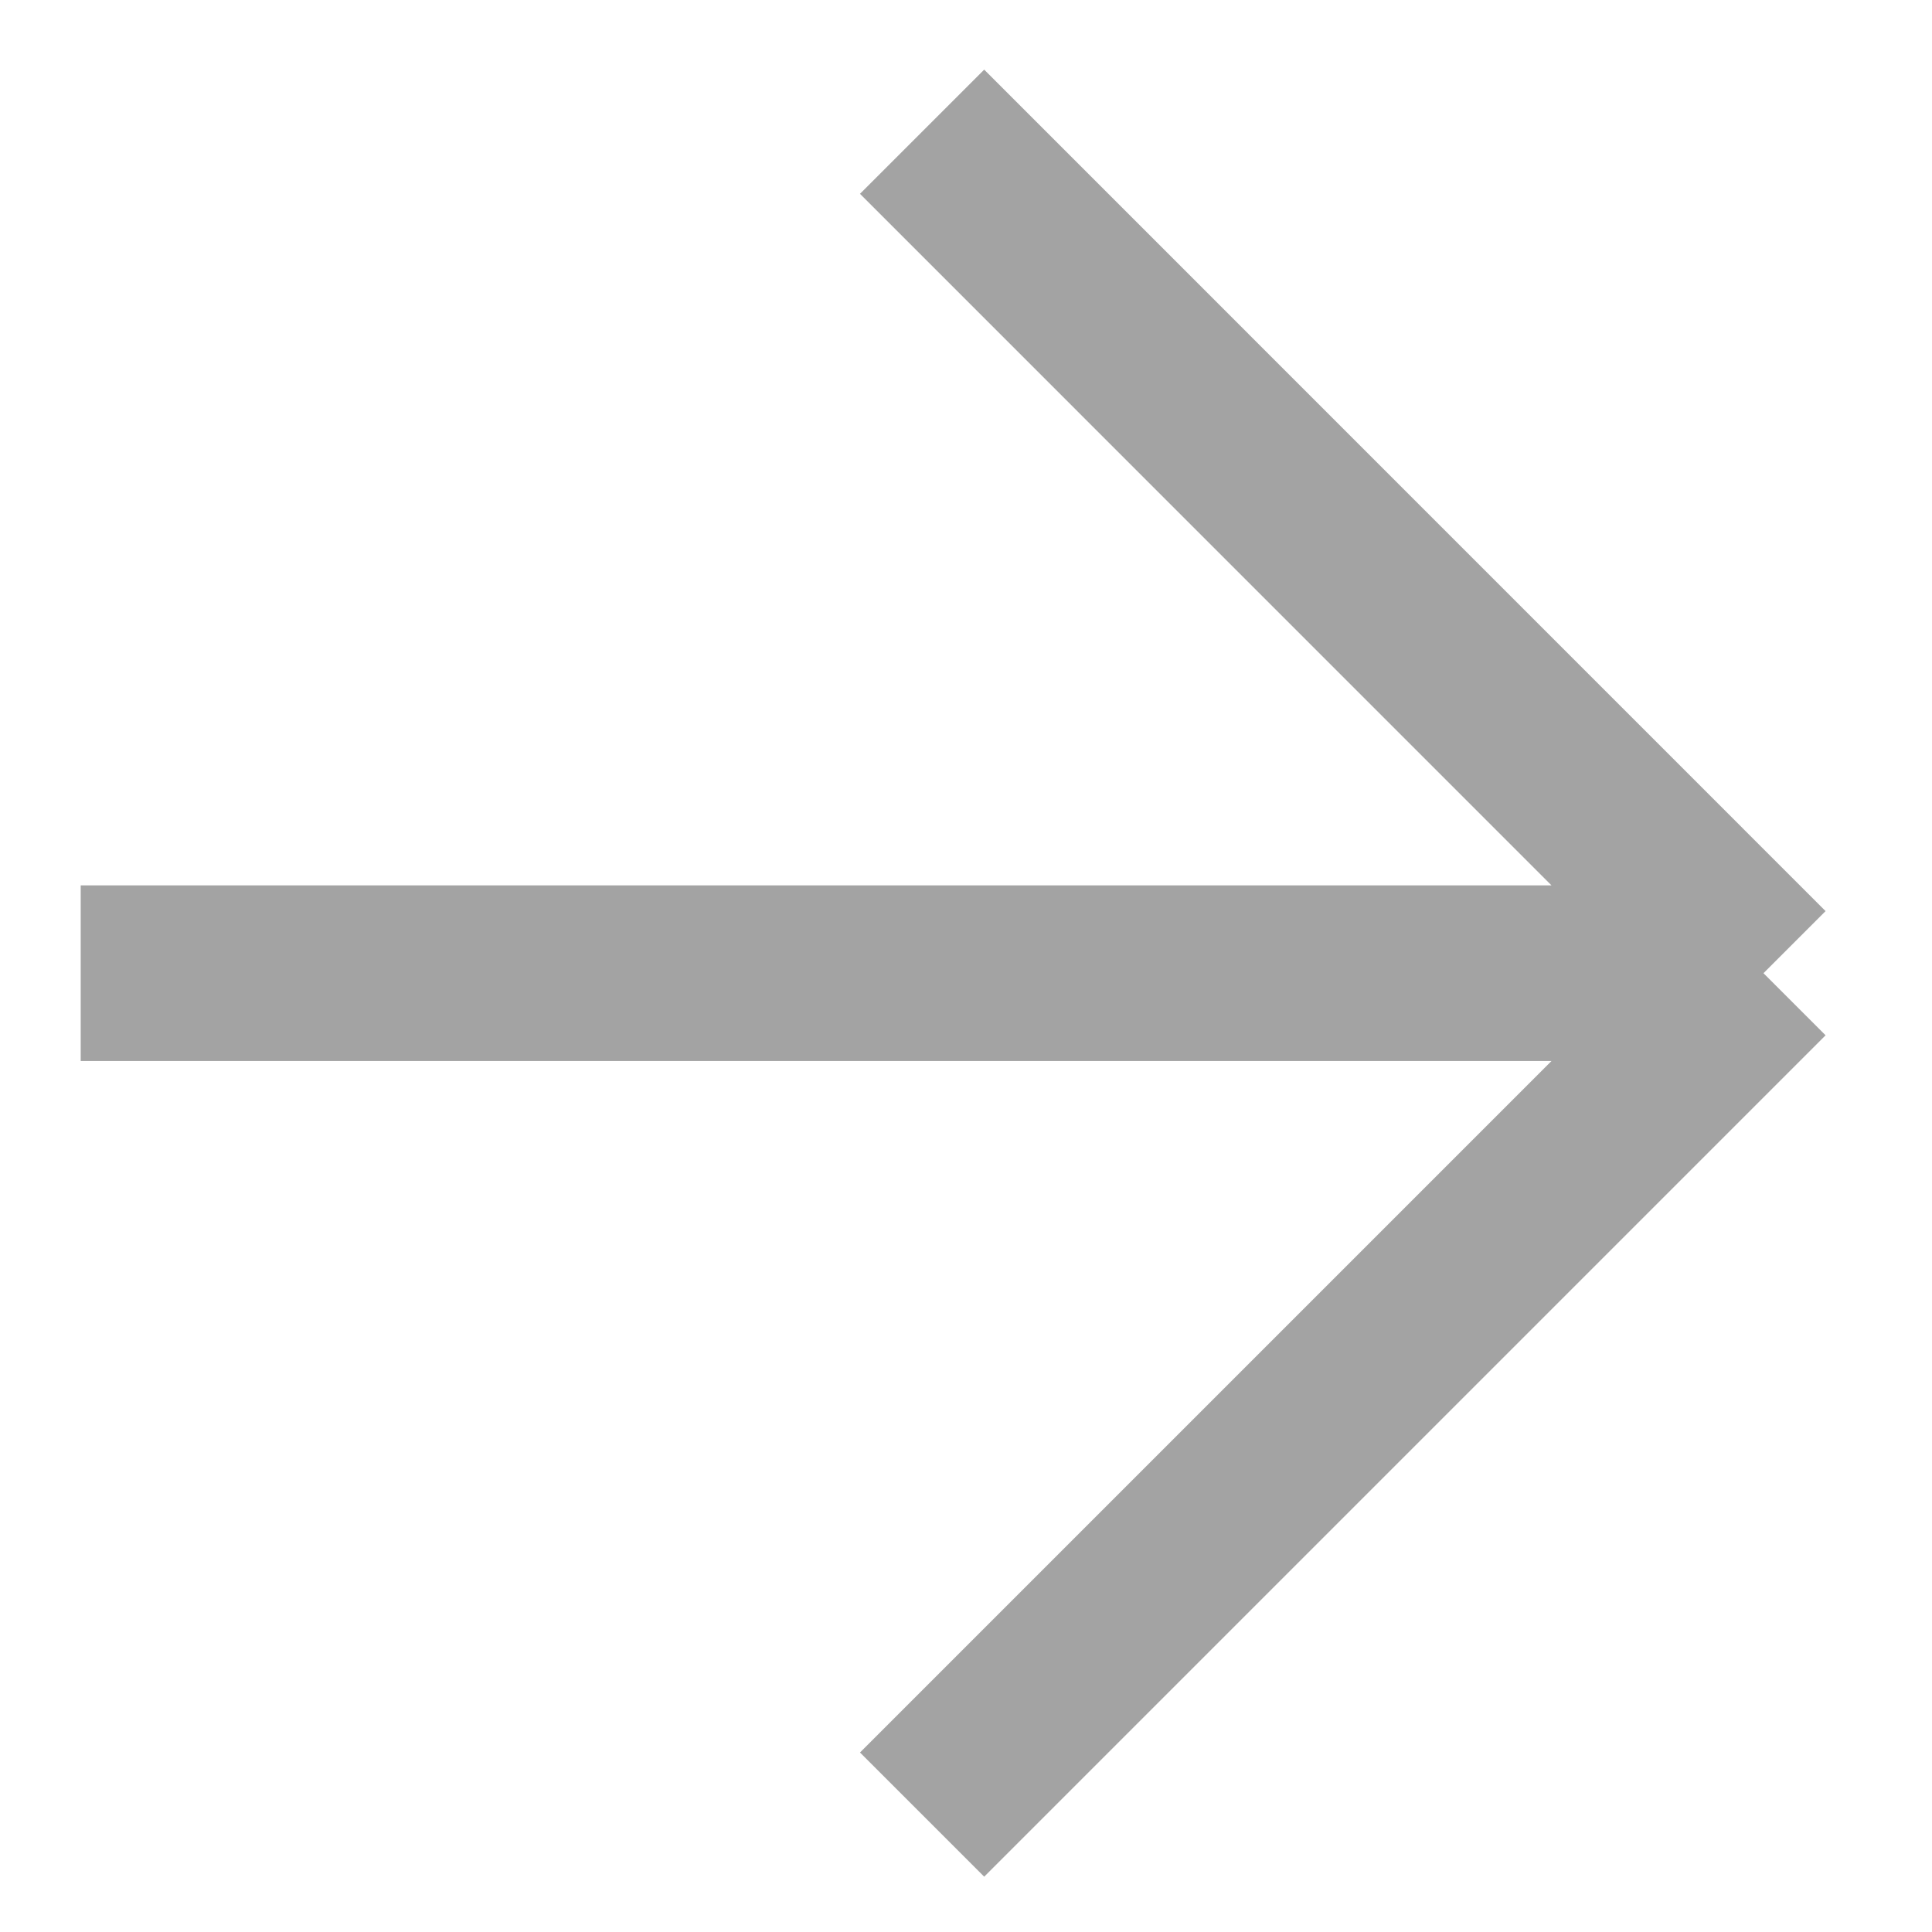
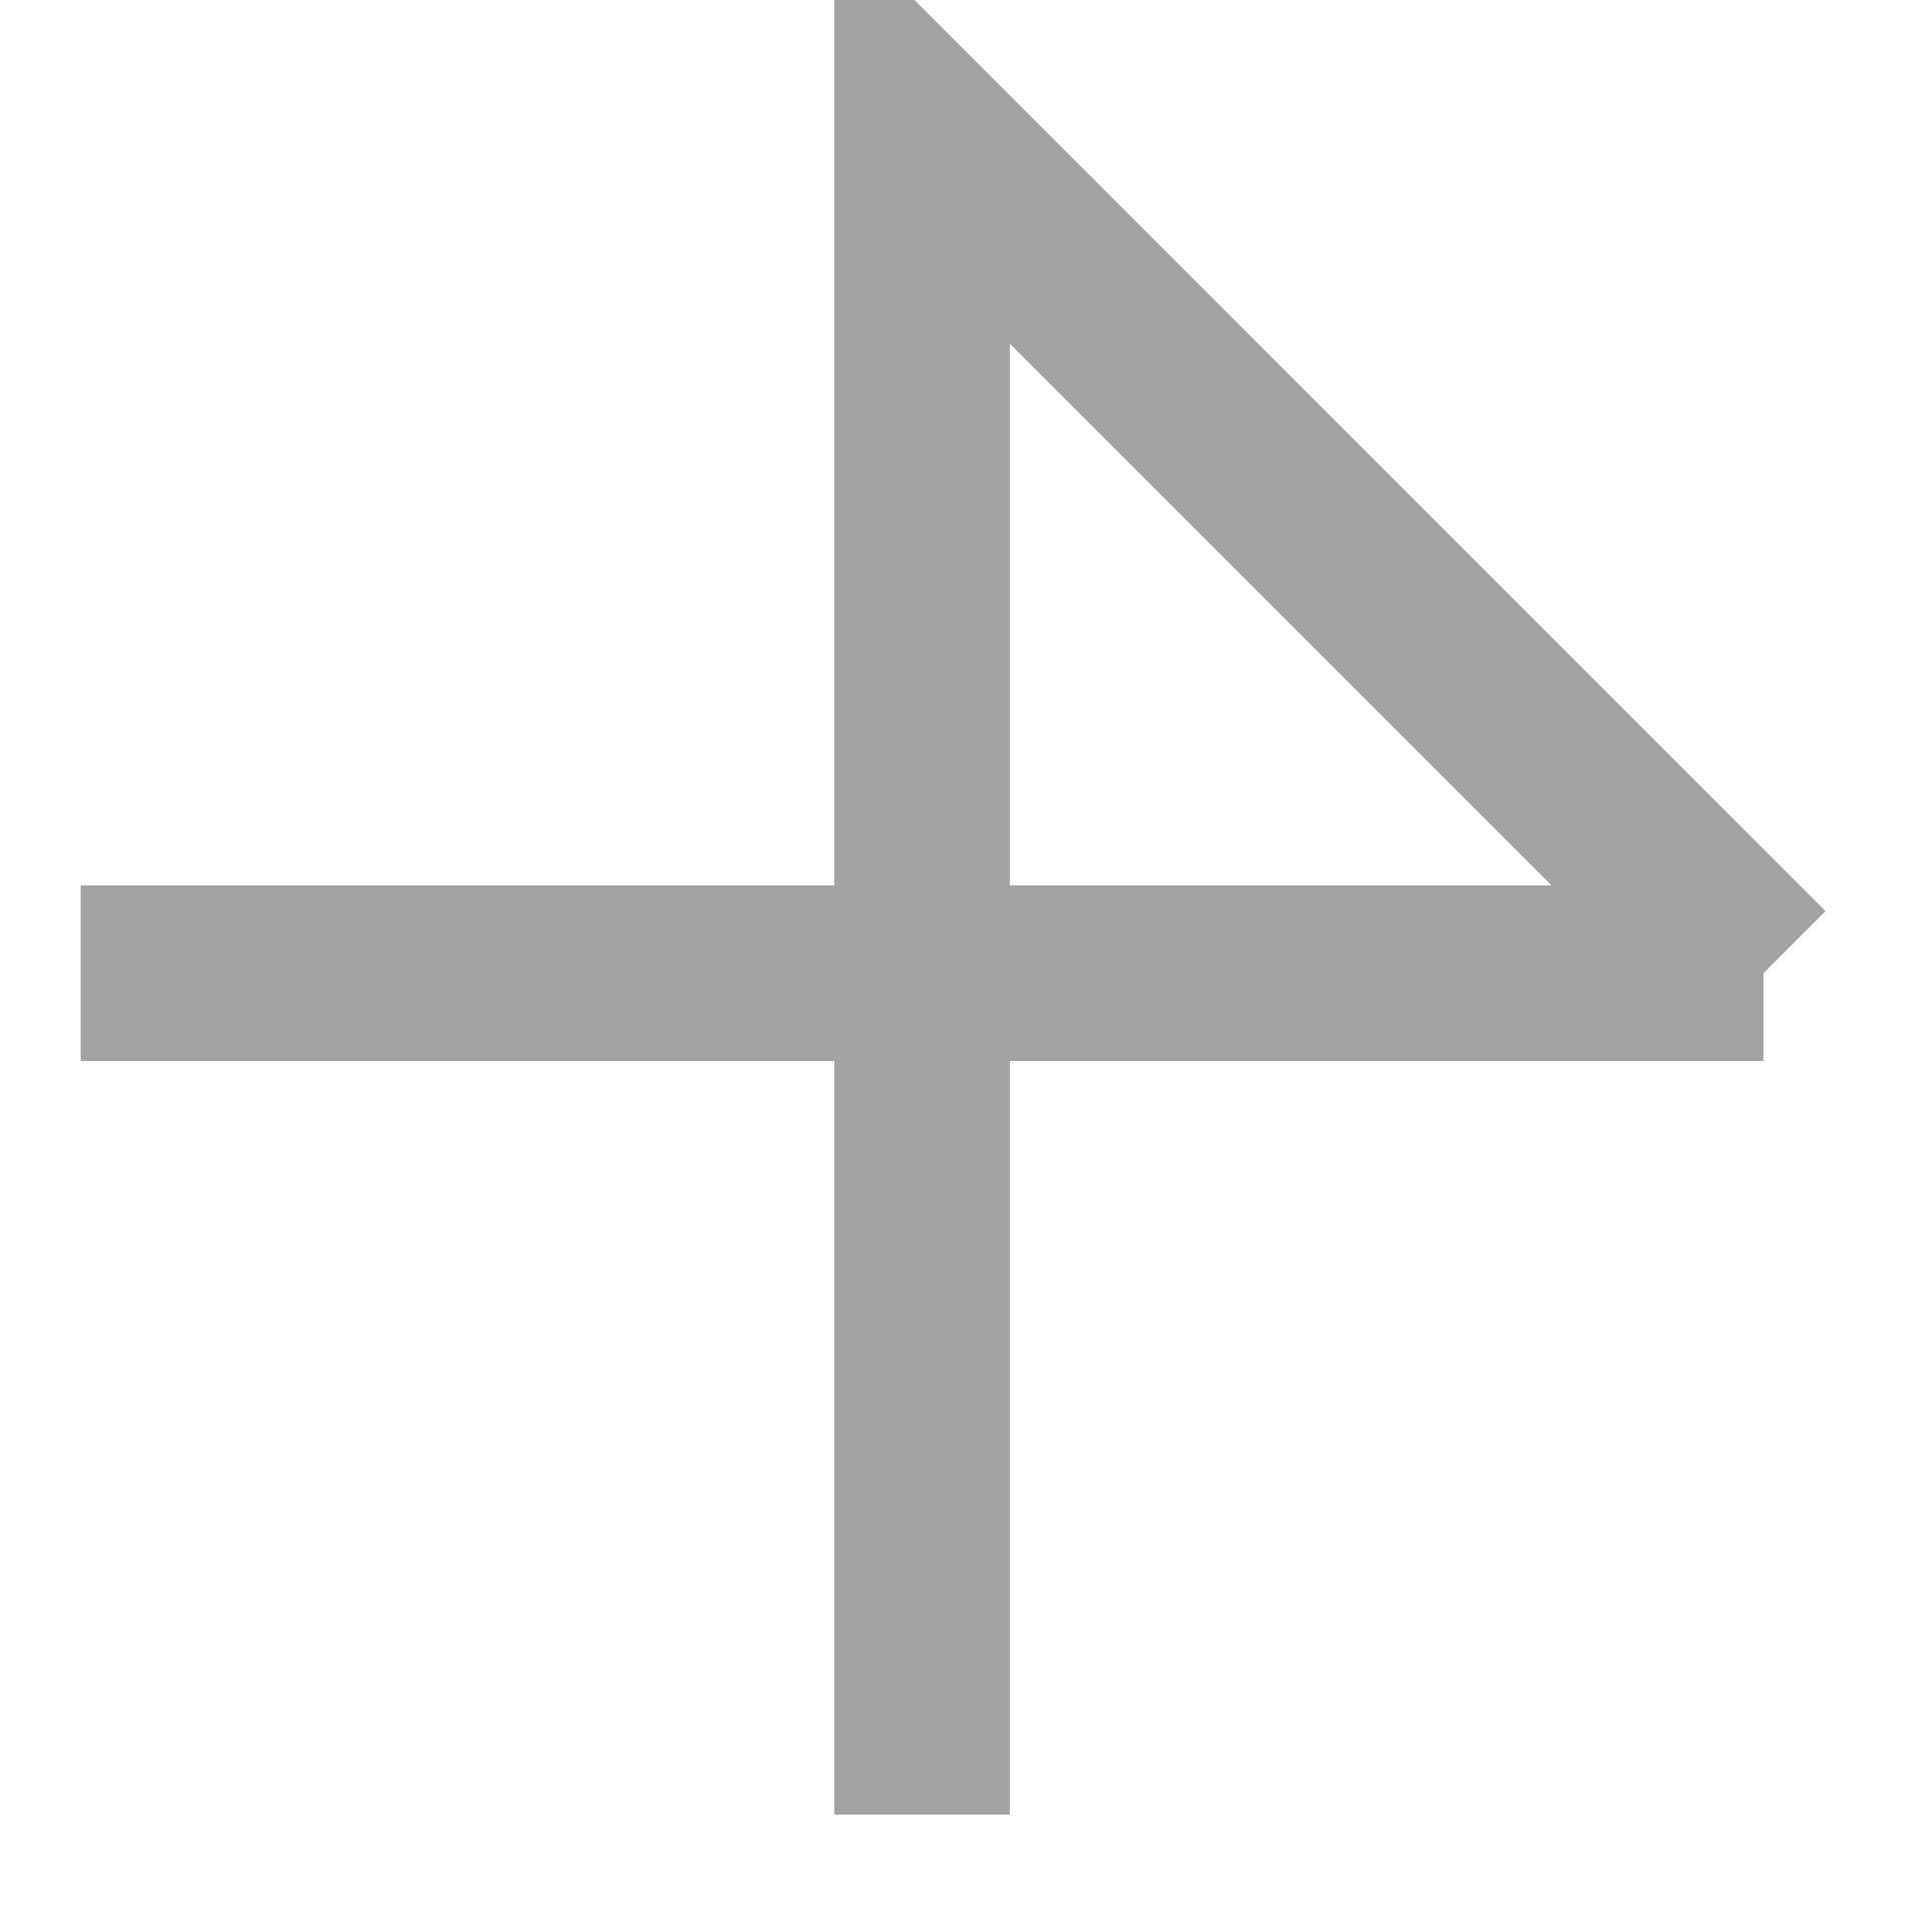
<svg xmlns="http://www.w3.org/2000/svg" width="22" height="22" viewBox="0 0 22 22" fill="none">
-   <path d="M0.919 11.082H20.081M20.081 11.082L10.5 1.5M20.081 11.082L10.5 20.663" stroke="#A3A3A3" stroke-width="2" />
+   <path d="M0.919 11.082H20.081M20.081 11.082L10.5 1.5L10.5 20.663" stroke="#A3A3A3" stroke-width="2" />
</svg>